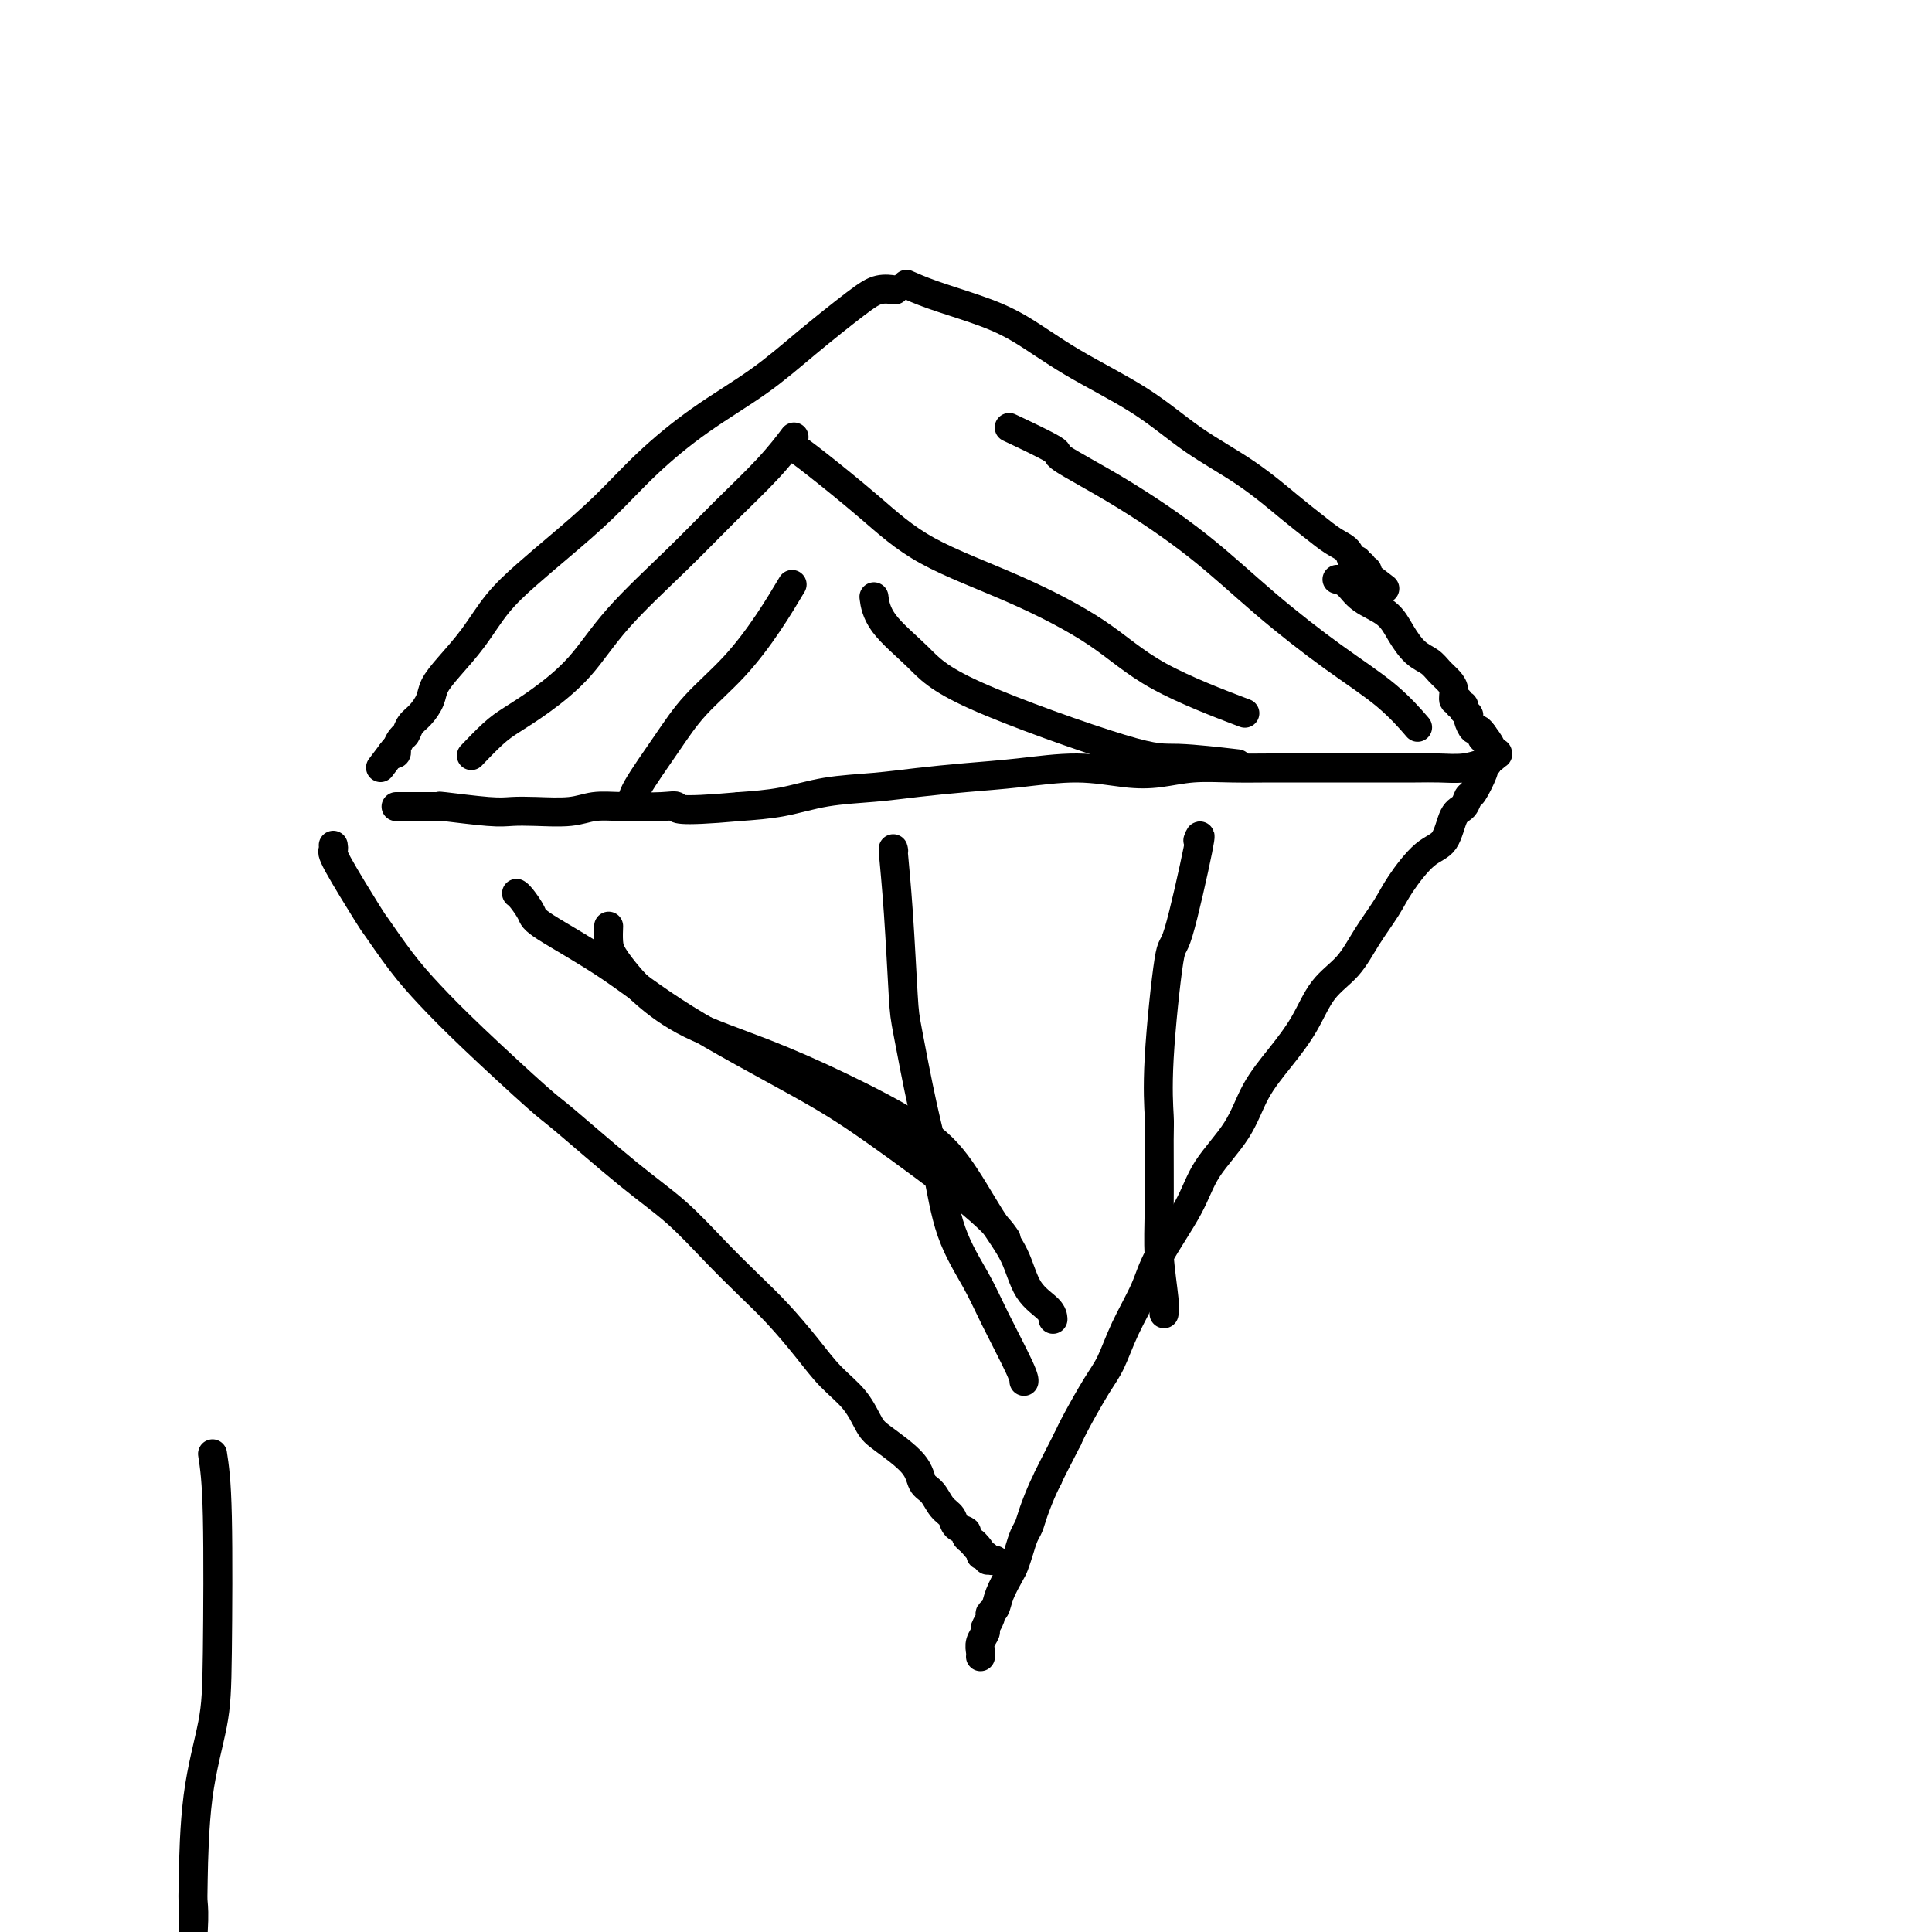
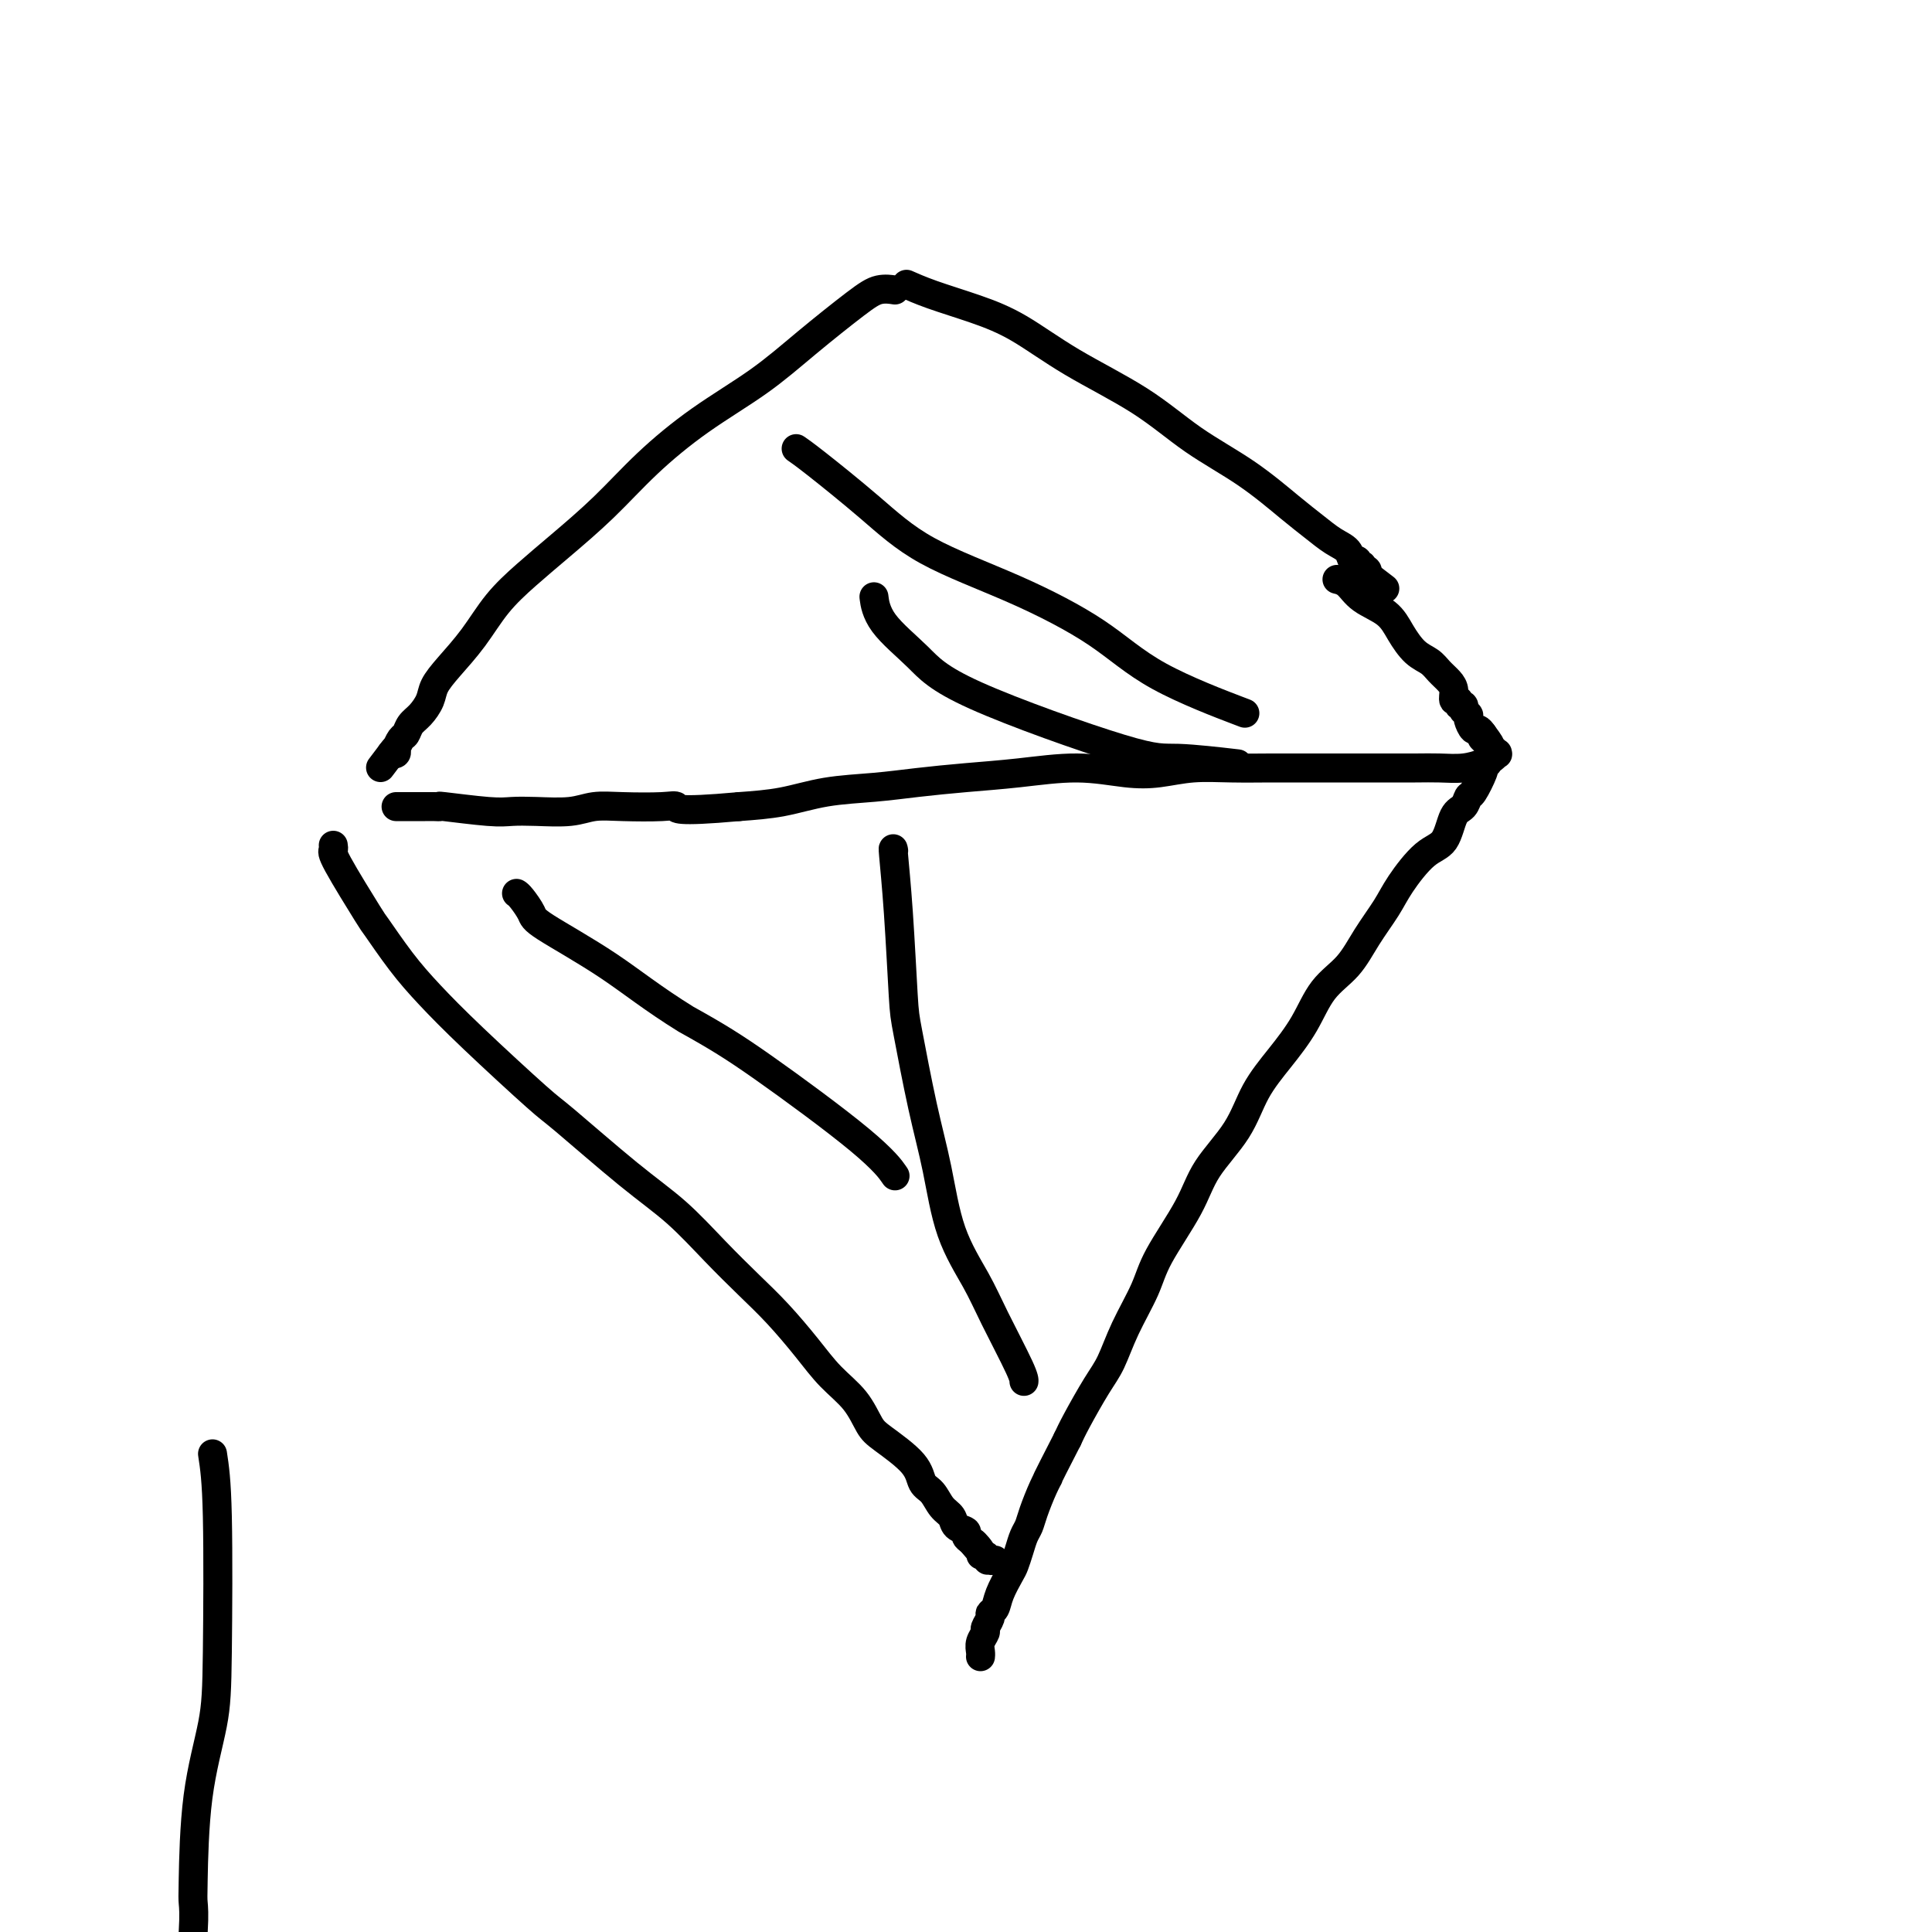
<svg xmlns="http://www.w3.org/2000/svg" viewBox="0 0 400 400" version="1.1">
  <g fill="none" stroke="#000000" stroke-width="6" stroke-linecap="round" stroke-linejoin="round">
    <path d="M188,59c0.094,0.042 0.187,0.084 0,0c-0.187,-0.084 -0.655,-0.293 0,0c0.655,0.293 2.433,1.089 5,2c2.567,0.911 5.925,1.936 9,3c3.075,1.064 5.869,2.168 9,4c3.131,1.832 6.598,4.391 11,7c4.402,2.609 9.737,5.268 14,8c4.263,2.732 7.452,5.537 11,8c3.548,2.463 7.455,4.585 11,7c3.545,2.415 6.728,5.124 9,7c2.272,1.876 3.632,2.918 5,4c1.368,1.082 2.744,2.203 4,3c1.256,0.797 2.393,1.270 3,2c0.607,0.730 0.685,1.716 1,2c0.315,0.284 0.868,-0.134 1,0c0.132,0.134 -0.157,0.820 0,1c0.157,0.180 0.760,-0.145 1,0c0.240,0.145 0.116,0.761 0,1c-0.116,0.239 -0.223,0.103 0,0c0.223,-0.103 0.778,-0.172 1,0c0.222,0.172 0.111,0.586 0,1" />
    <path d="M283,119c7.274,5.571 1.958,1.500 0,0c-1.958,-1.500 -0.560,-0.429 0,0c0.560,0.429 0.280,0.214 0,0" />
    <path d="M185,60c0.253,0.040 0.506,0.080 0,0c-0.506,-0.080 -1.772,-0.279 -3,0c-1.228,0.279 -2.419,1.036 -5,3c-2.581,1.964 -6.553,5.134 -10,8c-3.447,2.866 -6.370,5.427 -10,8c-3.630,2.573 -7.967,5.159 -12,8c-4.033,2.841 -7.761,5.937 -11,9c-3.239,3.063 -5.989,6.092 -9,9c-3.011,2.908 -6.283,5.695 -9,8c-2.717,2.305 -4.879,4.129 -7,6c-2.121,1.871 -4.203,3.788 -6,6c-1.797,2.212 -3.310,4.718 -5,7c-1.690,2.282 -3.556,4.340 -5,6c-1.444,1.660 -2.467,2.921 -3,4c-0.533,1.079 -0.576,1.976 -1,3c-0.424,1.024 -1.228,2.177 -2,3c-0.772,0.823 -1.513,1.317 -2,2c-0.487,0.683 -0.719,1.555 -1,2c-0.281,0.445 -0.610,0.463 -1,1c-0.390,0.537 -0.840,1.594 -1,2c-0.160,0.406 -0.029,0.161 0,0c0.029,-0.161 -0.044,-0.239 0,0c0.044,0.239 0.204,0.795 0,1c-0.204,0.205 -0.773,0.059 -1,0c-0.227,-0.059 -0.114,-0.029 0,0" />
    <path d="M81,156c-4.333,5.726 -1.167,1.542 0,0c1.167,-1.542 0.333,-0.440 0,0c-0.333,0.440 -0.167,0.220 0,0" />
    <path d="M277,120c-0.171,-0.040 -0.342,-0.080 0,0c0.342,0.080 1.196,0.280 2,1c0.804,0.720 1.556,1.961 3,3c1.444,1.039 3.580,1.878 5,3c1.420,1.122 2.124,2.527 3,4c0.876,1.473 1.923,3.013 3,4c1.077,0.987 2.182,1.421 3,2c0.818,0.579 1.348,1.303 2,2c0.652,0.697 1.428,1.368 2,2c0.572,0.632 0.942,1.226 1,2c0.058,0.774 -0.195,1.728 0,2c0.195,0.272 0.837,-0.137 1,0c0.163,0.137 -0.154,0.820 0,1c0.154,0.180 0.777,-0.144 1,0c0.223,0.144 0.046,0.757 0,1c-0.046,0.243 0.040,0.118 0,0c-0.040,-0.118 -0.207,-0.228 0,0c0.207,0.228 0.787,0.795 1,1c0.213,0.205 0.060,0.049 0,0c-0.060,-0.049 -0.027,0.011 0,0c0.027,-0.011 0.049,-0.091 0,0c-0.049,0.091 -0.168,0.354 0,1c0.168,0.646 0.622,1.674 1,2c0.378,0.326 0.679,-0.050 1,0c0.321,0.050 0.660,0.525 1,1" />
    <path d="M307,152c3.049,4.049 0.672,1.672 0,1c-0.672,-0.672 0.360,0.359 1,1c0.640,0.641 0.889,0.890 1,1c0.111,0.110 0.083,0.081 0,0c-0.083,-0.081 -0.221,-0.215 0,0c0.221,0.215 0.801,0.778 1,1c0.199,0.222 0.018,0.102 0,0c-0.018,-0.102 0.127,-0.185 0,0c-0.127,0.185 -0.527,0.638 -1,1c-0.473,0.362 -1.020,0.633 -2,1c-0.980,0.367 -2.393,0.830 -4,1c-1.607,0.170 -3.408,0.045 -5,0c-1.592,-0.045 -2.975,-0.012 -5,0c-2.025,0.012 -4.692,0.004 -7,0c-2.308,-0.004 -4.257,-0.002 -7,0c-2.743,0.002 -6.279,0.004 -9,0c-2.721,-0.004 -4.625,-0.014 -7,0c-2.375,0.014 -5.221,0.052 -8,0c-2.779,-0.052 -5.491,-0.193 -8,0c-2.509,0.193 -4.813,0.720 -7,1c-2.187,0.280 -4.255,0.313 -7,0c-2.745,-0.313 -6.165,-0.970 -10,-1c-3.835,-0.030 -8.084,0.568 -12,1c-3.916,0.432 -7.499,0.697 -11,1c-3.501,0.303 -6.919,0.645 -10,1c-3.081,0.355 -5.826,0.724 -9,1c-3.174,0.276 -6.778,0.459 -10,1c-3.222,0.541 -6.064,1.440 -9,2c-2.936,0.560 -5.968,0.780 -9,1" />
    <path d="M153,167c-13.699,1.239 -12.948,0.336 -13,0c-0.052,-0.336 -0.908,-0.104 -3,0c-2.092,0.104 -5.420,0.080 -8,0c-2.580,-0.080 -4.410,-0.217 -6,0c-1.590,0.217 -2.939,0.786 -5,1c-2.061,0.214 -4.835,0.071 -7,0c-2.165,-0.071 -3.721,-0.072 -5,0c-1.279,0.072 -2.282,0.215 -5,0c-2.718,-0.215 -7.152,-0.790 -9,-1c-1.848,-0.210 -1.111,-0.056 -1,0c0.111,0.056 -0.405,0.015 -1,0c-0.595,-0.015 -1.269,-0.004 -2,0c-0.731,0.004 -1.519,0.001 -2,0c-0.481,-0.001 -0.654,-0.000 -1,0c-0.346,0.000 -0.863,0.000 -1,0c-0.137,-0.000 0.108,-0.000 0,0c-0.108,0.000 -0.567,0.000 -1,0c-0.433,-0.000 -0.838,-0.000 -1,0c-0.162,0.000 -0.081,0.000 0,0" />
    <path d="M308,158c0.000,0.000 0.000,0.000 0,0c0.000,0.000 0.000,0.000 0,0c0.000,0.000 0.000,0.000 0,0c0.000,0.000 0.000,0.000 0,0c0.000,0.000 0.000,0.000 0,0c0.000,0.000 0.000,0.000 0,0c0.000,0.000 0.000,0.000 0,0" />
    <path d="M308,158c-0.219,0.226 -0.766,0.791 -1,1c-0.234,0.209 -0.156,0.063 0,0c0.156,-0.063 0.389,-0.042 0,1c-0.389,1.042 -1.401,3.105 -2,4c-0.599,0.895 -0.784,0.620 -1,1c-0.216,0.380 -0.463,1.413 -1,2c-0.537,0.587 -1.364,0.728 -2,2c-0.636,1.272 -1.083,3.675 -2,5c-0.917,1.325 -2.305,1.572 -4,3c-1.695,1.428 -3.696,4.038 -5,6c-1.304,1.962 -1.912,3.275 -3,5c-1.088,1.725 -2.656,3.863 -4,6c-1.344,2.137 -2.464,4.274 -4,6c-1.536,1.726 -3.489,3.043 -5,5c-1.511,1.957 -2.579,4.555 -4,7c-1.421,2.445 -3.196,4.736 -5,7c-1.804,2.264 -3.639,4.502 -5,7c-1.361,2.498 -2.250,5.256 -4,8c-1.750,2.744 -4.362,5.473 -6,8c-1.638,2.527 -2.301,4.850 -4,8c-1.699,3.150 -4.435,7.126 -6,10c-1.565,2.874 -1.960,4.646 -3,7c-1.040,2.354 -2.726,5.291 -4,8c-1.274,2.709 -2.135,5.190 -3,7c-0.865,1.810 -1.733,2.949 -3,5c-1.267,2.051 -2.933,5.015 -4,7c-1.067,1.985 -1.533,2.993 -2,4" />
    <path d="M221,298c-5.361,10.424 -4.262,8.483 -4,8c0.262,-0.483 -0.311,0.492 -1,2c-0.689,1.508 -1.494,3.549 -2,5c-0.506,1.451 -0.712,2.312 -1,3c-0.288,0.688 -0.658,1.202 -1,2c-0.342,0.798 -0.655,1.881 -1,3c-0.345,1.119 -0.724,2.275 -1,3c-0.276,0.725 -0.451,1.019 -1,2c-0.549,0.981 -1.472,2.648 -2,4c-0.528,1.352 -0.662,2.389 -1,3c-0.338,0.611 -0.879,0.796 -1,1c-0.121,0.204 0.178,0.425 0,1c-0.178,0.575 -0.832,1.503 -1,2c-0.168,0.497 0.151,0.564 0,1c-0.151,0.436 -0.772,1.241 -1,2c-0.228,0.759 -0.061,1.474 0,2c0.061,0.526 0.018,0.865 0,1c-0.018,0.135 -0.009,0.068 0,0" />
    <path d="M69,175c0.061,0.374 0.122,0.748 0,1c-0.122,0.252 -0.426,0.382 1,3c1.426,2.618 4.582,7.725 6,10c1.418,2.275 1.098,1.716 2,3c0.902,1.284 3.027,4.409 5,7c1.973,2.591 3.795,4.649 6,7c2.205,2.351 4.793,4.996 9,9c4.207,4.004 10.034,9.366 13,12c2.966,2.634 3.072,2.538 6,5c2.928,2.462 8.679,7.482 13,11c4.321,3.518 7.211,5.535 10,8c2.789,2.465 5.476,5.379 8,8c2.524,2.621 4.885,4.947 7,7c2.115,2.053 3.984,3.831 6,6c2.016,2.169 4.178,4.728 6,7c1.822,2.272 3.304,4.256 5,6c1.696,1.744 3.605,3.248 5,5c1.395,1.752 2.275,3.753 3,5c0.725,1.247 1.296,1.741 3,3c1.704,1.259 4.541,3.281 6,5c1.459,1.719 1.542,3.133 2,4c0.458,0.867 1.293,1.188 2,2c0.707,0.812 1.285,2.115 2,3c0.715,0.885 1.567,1.350 2,2c0.433,0.650 0.446,1.483 1,2c0.554,0.517 1.649,0.716 2,1c0.351,0.284 -0.043,0.653 0,1c0.043,0.347 0.521,0.674 1,1" />
    <path d="M201,319c6.350,7.454 2.226,2.590 1,1c-1.226,-1.590 0.446,0.096 1,1c0.554,0.904 -0.009,1.027 0,1c0.009,-0.027 0.590,-0.203 1,0c0.410,0.203 0.649,0.785 1,1c0.351,0.215 0.815,0.061 1,0c0.185,-0.061 0.093,-0.031 0,0" />
-     <path d="M248,174c0.409,-1.035 0.817,-2.071 0,2c-0.817,4.071 -2.860,13.248 -4,17c-1.140,3.752 -1.377,2.080 -2,6c-0.623,3.920 -1.632,13.433 -2,20c-0.368,6.567 -0.095,10.190 0,12c0.095,1.810 0.011,1.809 0,5c-0.011,3.191 0.049,9.573 0,14c-0.049,4.427 -0.209,6.898 0,10c0.209,3.102 0.787,6.835 1,9c0.213,2.165 0.061,2.761 0,3c-0.061,0.239 -0.030,0.119 0,0" />
    <path d="M185,176c0.023,0.123 0.046,0.246 0,0c-0.046,-0.246 -0.161,-0.860 0,1c0.161,1.860 0.599,6.196 1,12c0.401,5.804 0.766,13.077 1,17c0.234,3.923 0.338,4.498 1,8c0.662,3.502 1.883,9.933 3,15c1.117,5.067 2.131,8.772 3,13c0.869,4.228 1.592,8.979 3,13c1.408,4.021 3.502,7.312 5,10c1.498,2.688 2.402,4.772 4,8c1.598,3.228 3.892,7.600 5,10c1.108,2.400 1.031,2.829 1,3c-0.031,0.171 -0.015,0.086 0,0" />
-     <path d="M107,185c-0.055,-0.034 -0.110,-0.068 0,0c0.110,0.068 0.384,0.237 1,1c0.616,0.763 1.574,2.120 2,3c0.426,0.880 0.319,1.282 3,3c2.681,1.718 8.148,4.751 13,8c4.852,3.249 9.087,6.714 16,11c6.913,4.286 16.504,9.394 23,13c6.496,3.606 9.896,5.709 16,10c6.104,4.291 14.913,10.771 20,15c5.087,4.229 6.454,6.208 7,7c0.546,0.792 0.273,0.396 0,0" />
-     <path d="M210,89c-0.914,-0.431 -1.829,-0.862 0,0c1.829,0.862 6.401,3.016 8,4c1.599,0.984 0.226,0.799 2,2c1.774,1.201 6.696,3.788 12,7c5.304,3.212 10.991,7.047 16,11c5.009,3.953 9.339,8.023 14,12c4.661,3.977 9.651,7.860 14,11c4.349,3.140 8.055,5.538 11,8c2.945,2.462 5.127,4.989 6,6c0.873,1.011 0.436,0.505 0,0" />
+     <path d="M107,185c-0.055,-0.034 -0.110,-0.068 0,0c0.110,0.068 0.384,0.237 1,1c0.616,0.763 1.574,2.120 2,3c0.426,0.880 0.319,1.282 3,3c2.681,1.718 8.148,4.751 13,8c4.852,3.249 9.087,6.714 16,11c6.496,3.606 9.896,5.709 16,10c6.104,4.291 14.913,10.771 20,15c5.087,4.229 6.454,6.208 7,7c0.546,0.792 0.273,0.396 0,0" />
    <path d="M165,93c0.050,0.034 0.100,0.068 0,0c-0.100,-0.068 -0.349,-0.237 0,0c0.349,0.237 1.297,0.881 4,3c2.703,2.119 7.163,5.711 11,9c3.837,3.289 7.052,6.273 12,9c4.948,2.727 11.630,5.198 18,8c6.370,2.802 12.429,5.937 17,9c4.571,3.063 7.654,6.055 13,9c5.346,2.945 12.956,5.841 16,7c3.044,1.159 1.522,0.579 0,0" />
-     <path d="M164,91c0.352,-0.466 0.704,-0.933 0,0c-0.704,0.933 -2.464,3.265 -5,6c-2.536,2.735 -5.850,5.873 -9,9c-3.150,3.127 -6.138,6.245 -10,10c-3.862,3.755 -8.597,8.148 -12,12c-3.403,3.852 -5.473,7.162 -8,10c-2.527,2.838 -5.511,5.202 -8,7c-2.489,1.798 -4.481,3.028 -6,4c-1.519,0.972 -2.563,1.685 -4,3c-1.437,1.315 -3.268,3.233 -4,4c-0.732,0.767 -0.366,0.384 0,0" />
-     <path d="M164,121c-1.527,2.558 -3.054,5.115 -5,8c-1.946,2.885 -4.311,6.097 -7,9c-2.689,2.903 -5.701,5.496 -8,8c-2.299,2.504 -3.884,4.919 -6,8c-2.116,3.081 -4.762,6.830 -6,9c-1.238,2.170 -1.068,2.763 -1,3c0.068,0.237 0.034,0.119 0,0" />
    <path d="M181,124c-0.052,-0.396 -0.103,-0.792 0,0c0.103,0.792 0.361,2.771 2,5c1.639,2.229 4.658,4.706 7,7c2.342,2.294 4.006,4.405 12,8c7.994,3.595 22.318,8.675 30,11c7.682,2.325 8.722,1.895 12,2c3.278,0.105 8.794,0.744 11,1c2.206,0.256 1.103,0.128 0,0" />
-     <path d="M126,192c-0.003,0.074 -0.006,0.148 0,0c0.006,-0.148 0.021,-0.516 0,0c-0.021,0.516 -0.078,1.918 0,3c0.078,1.082 0.292,1.845 1,3c0.708,1.155 1.910,2.704 3,4c1.090,1.296 2.067,2.340 4,4c1.933,1.660 4.822,3.936 9,6c4.178,2.064 9.645,3.915 15,6c5.355,2.085 10.597,4.403 16,7c5.403,2.597 10.968,5.471 15,8c4.032,2.529 6.530,4.711 9,8c2.470,3.289 4.910,7.684 7,11c2.090,3.316 3.828,5.554 5,8c1.172,2.446 1.778,5.099 3,7c1.222,1.901 3.060,3.050 4,4c0.940,0.950 0.983,1.700 1,2c0.017,0.300 0.009,0.150 0,0" />
    <path d="M44,301c0.415,2.691 0.829,5.382 1,13c0.171,7.618 0.098,20.161 0,28c-0.098,7.839 -0.221,10.972 -1,15c-0.779,4.028 -2.213,8.950 -3,15c-0.787,6.050 -0.928,13.227 -1,17c-0.072,3.773 -0.075,4.143 0,5c0.075,0.857 0.226,2.201 0,6c-0.226,3.799 -0.830,10.052 -1,14c-0.170,3.948 0.095,5.589 0,7c-0.095,1.411 -0.551,2.591 -1,4c-0.449,1.409 -0.891,3.046 -1,4c-0.109,0.954 0.115,1.225 0,2c-0.115,0.775 -0.571,2.054 -1,3c-0.429,0.946 -0.833,1.559 -1,2c-0.167,0.441 -0.098,0.711 0,1c0.098,0.289 0.223,0.598 0,1c-0.223,0.402 -0.796,0.896 -1,1c-0.204,0.104 -0.041,-0.183 0,0c0.041,0.183 -0.042,0.836 0,1c0.042,0.164 0.207,-0.162 0,0c-0.207,0.162 -0.787,0.813 -1,1c-0.213,0.187 -0.061,-0.090 0,0c0.061,0.090 0.030,0.546 0,1c-0.030,0.454 -0.060,0.905 0,1c0.060,0.095 0.208,-0.167 0,0c-0.208,0.167 -0.774,0.762 -1,1c-0.226,0.238 -0.113,0.119 0,0" />
  </g>
</svg>